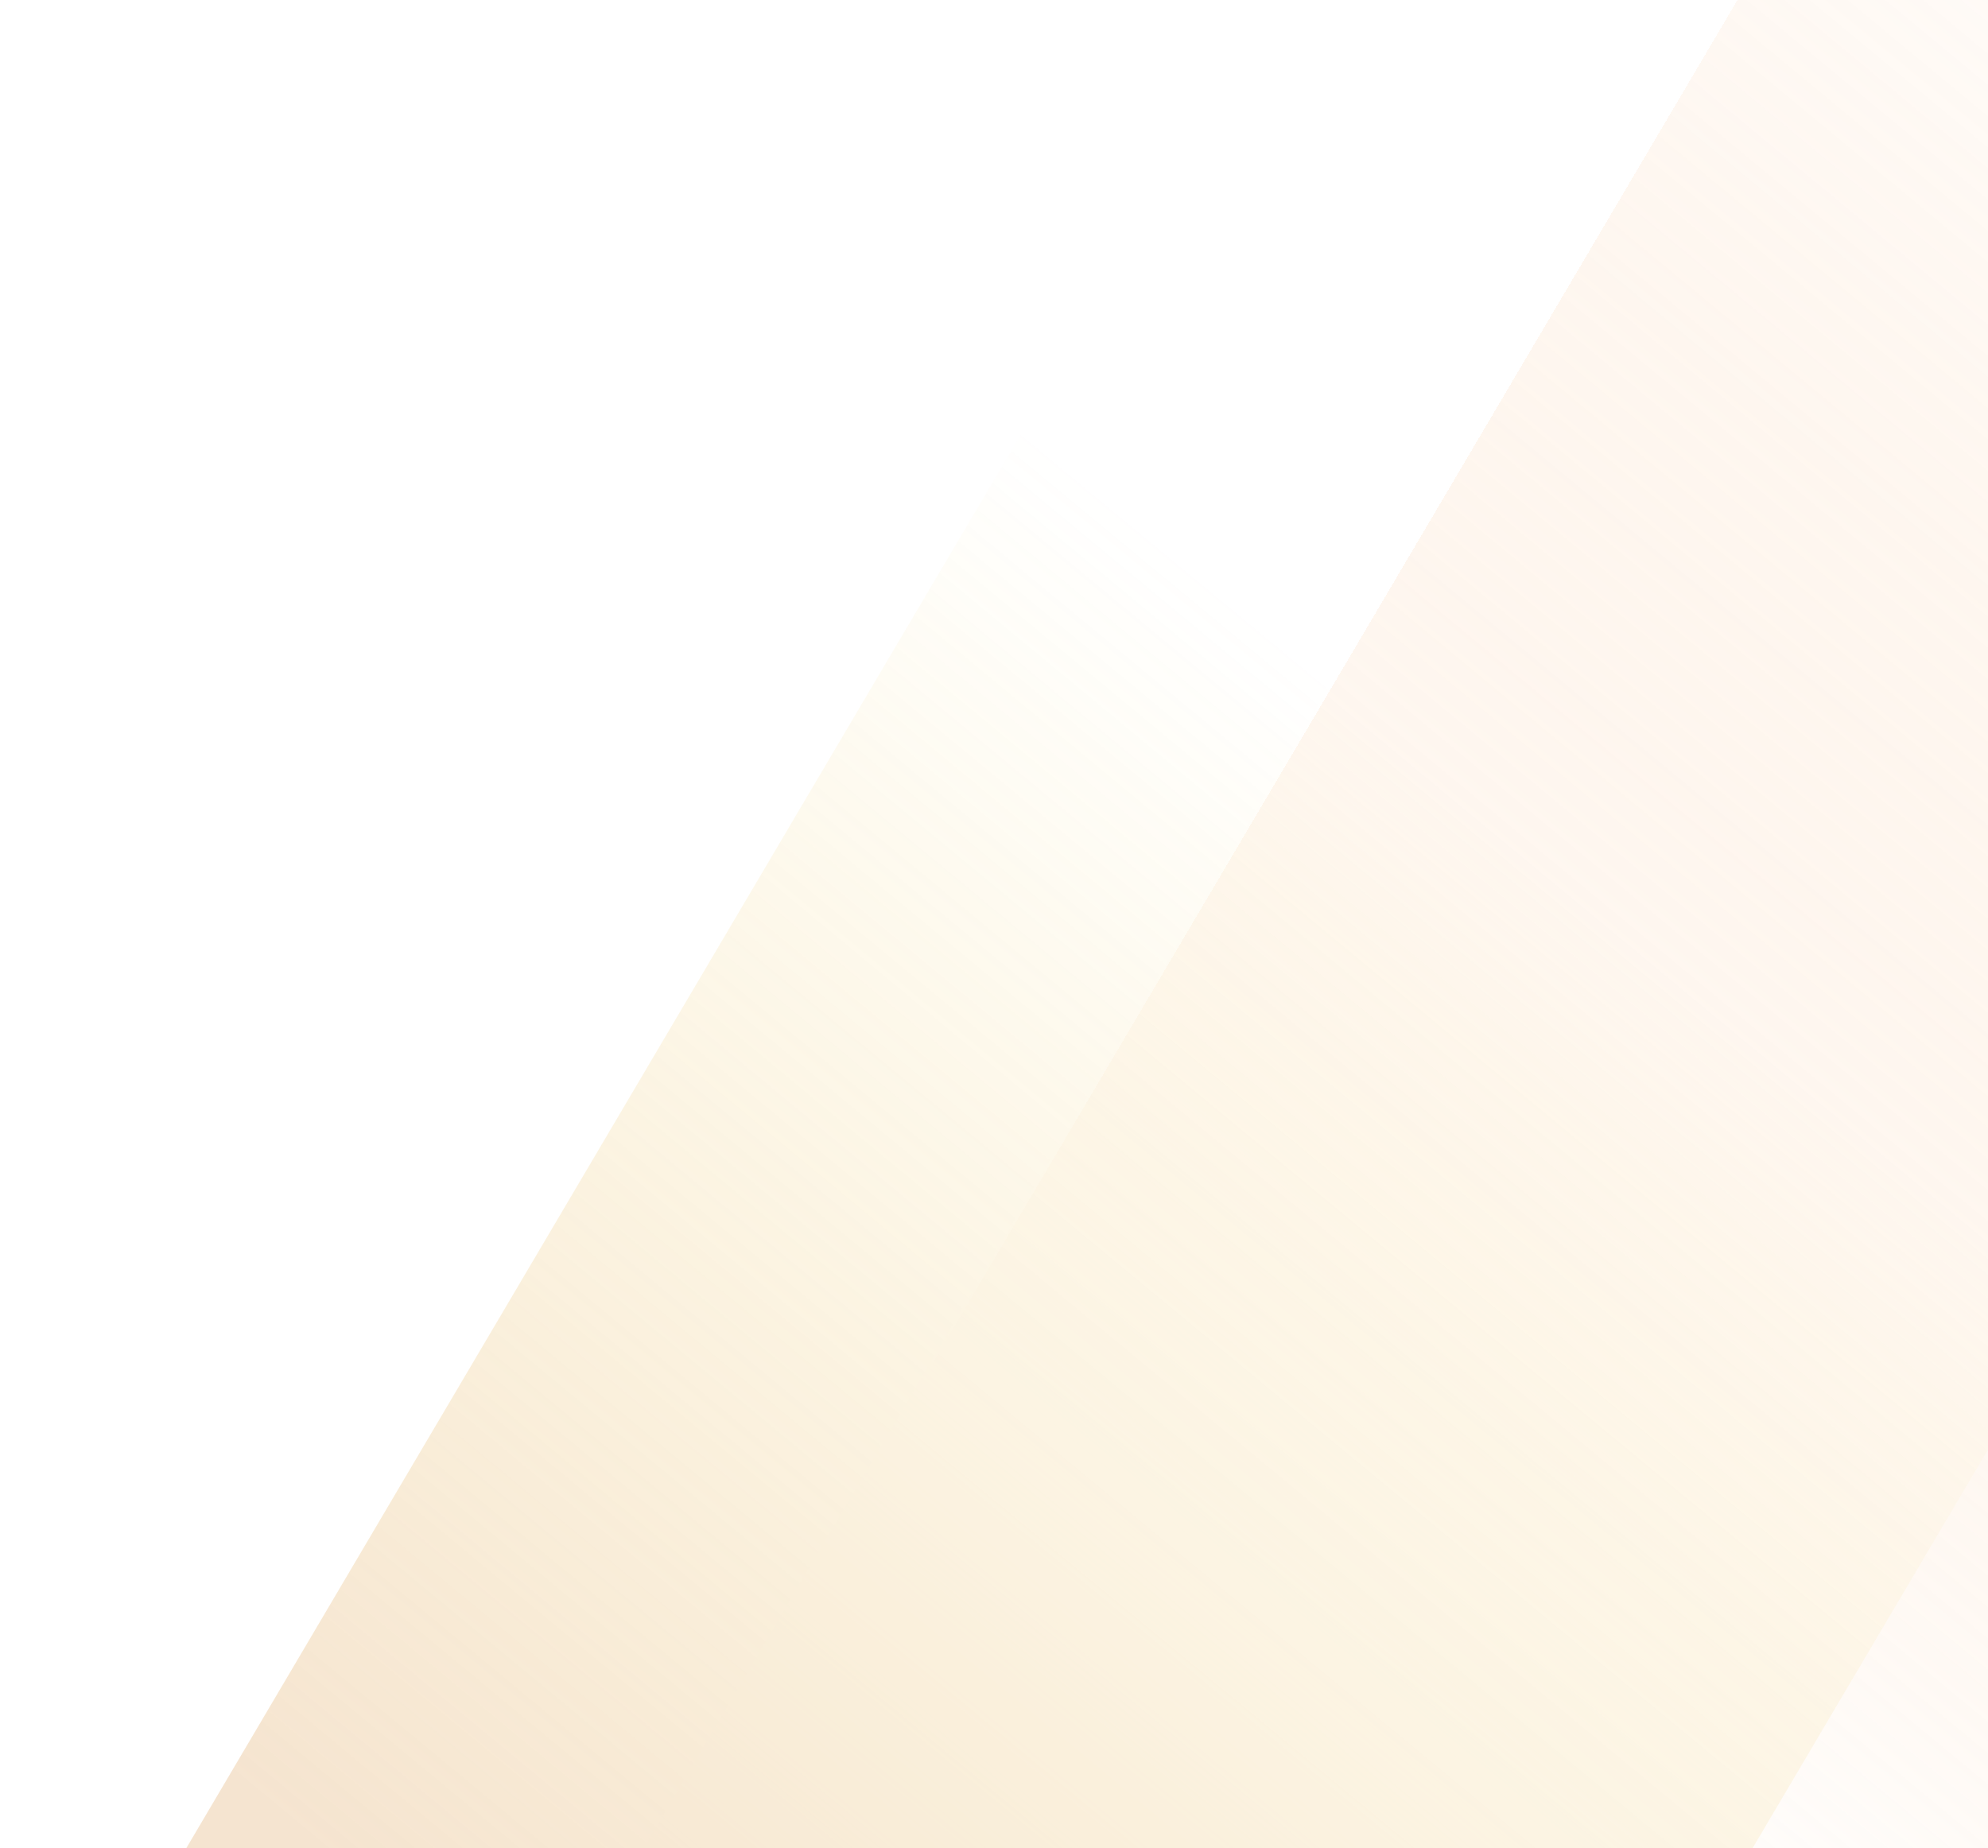
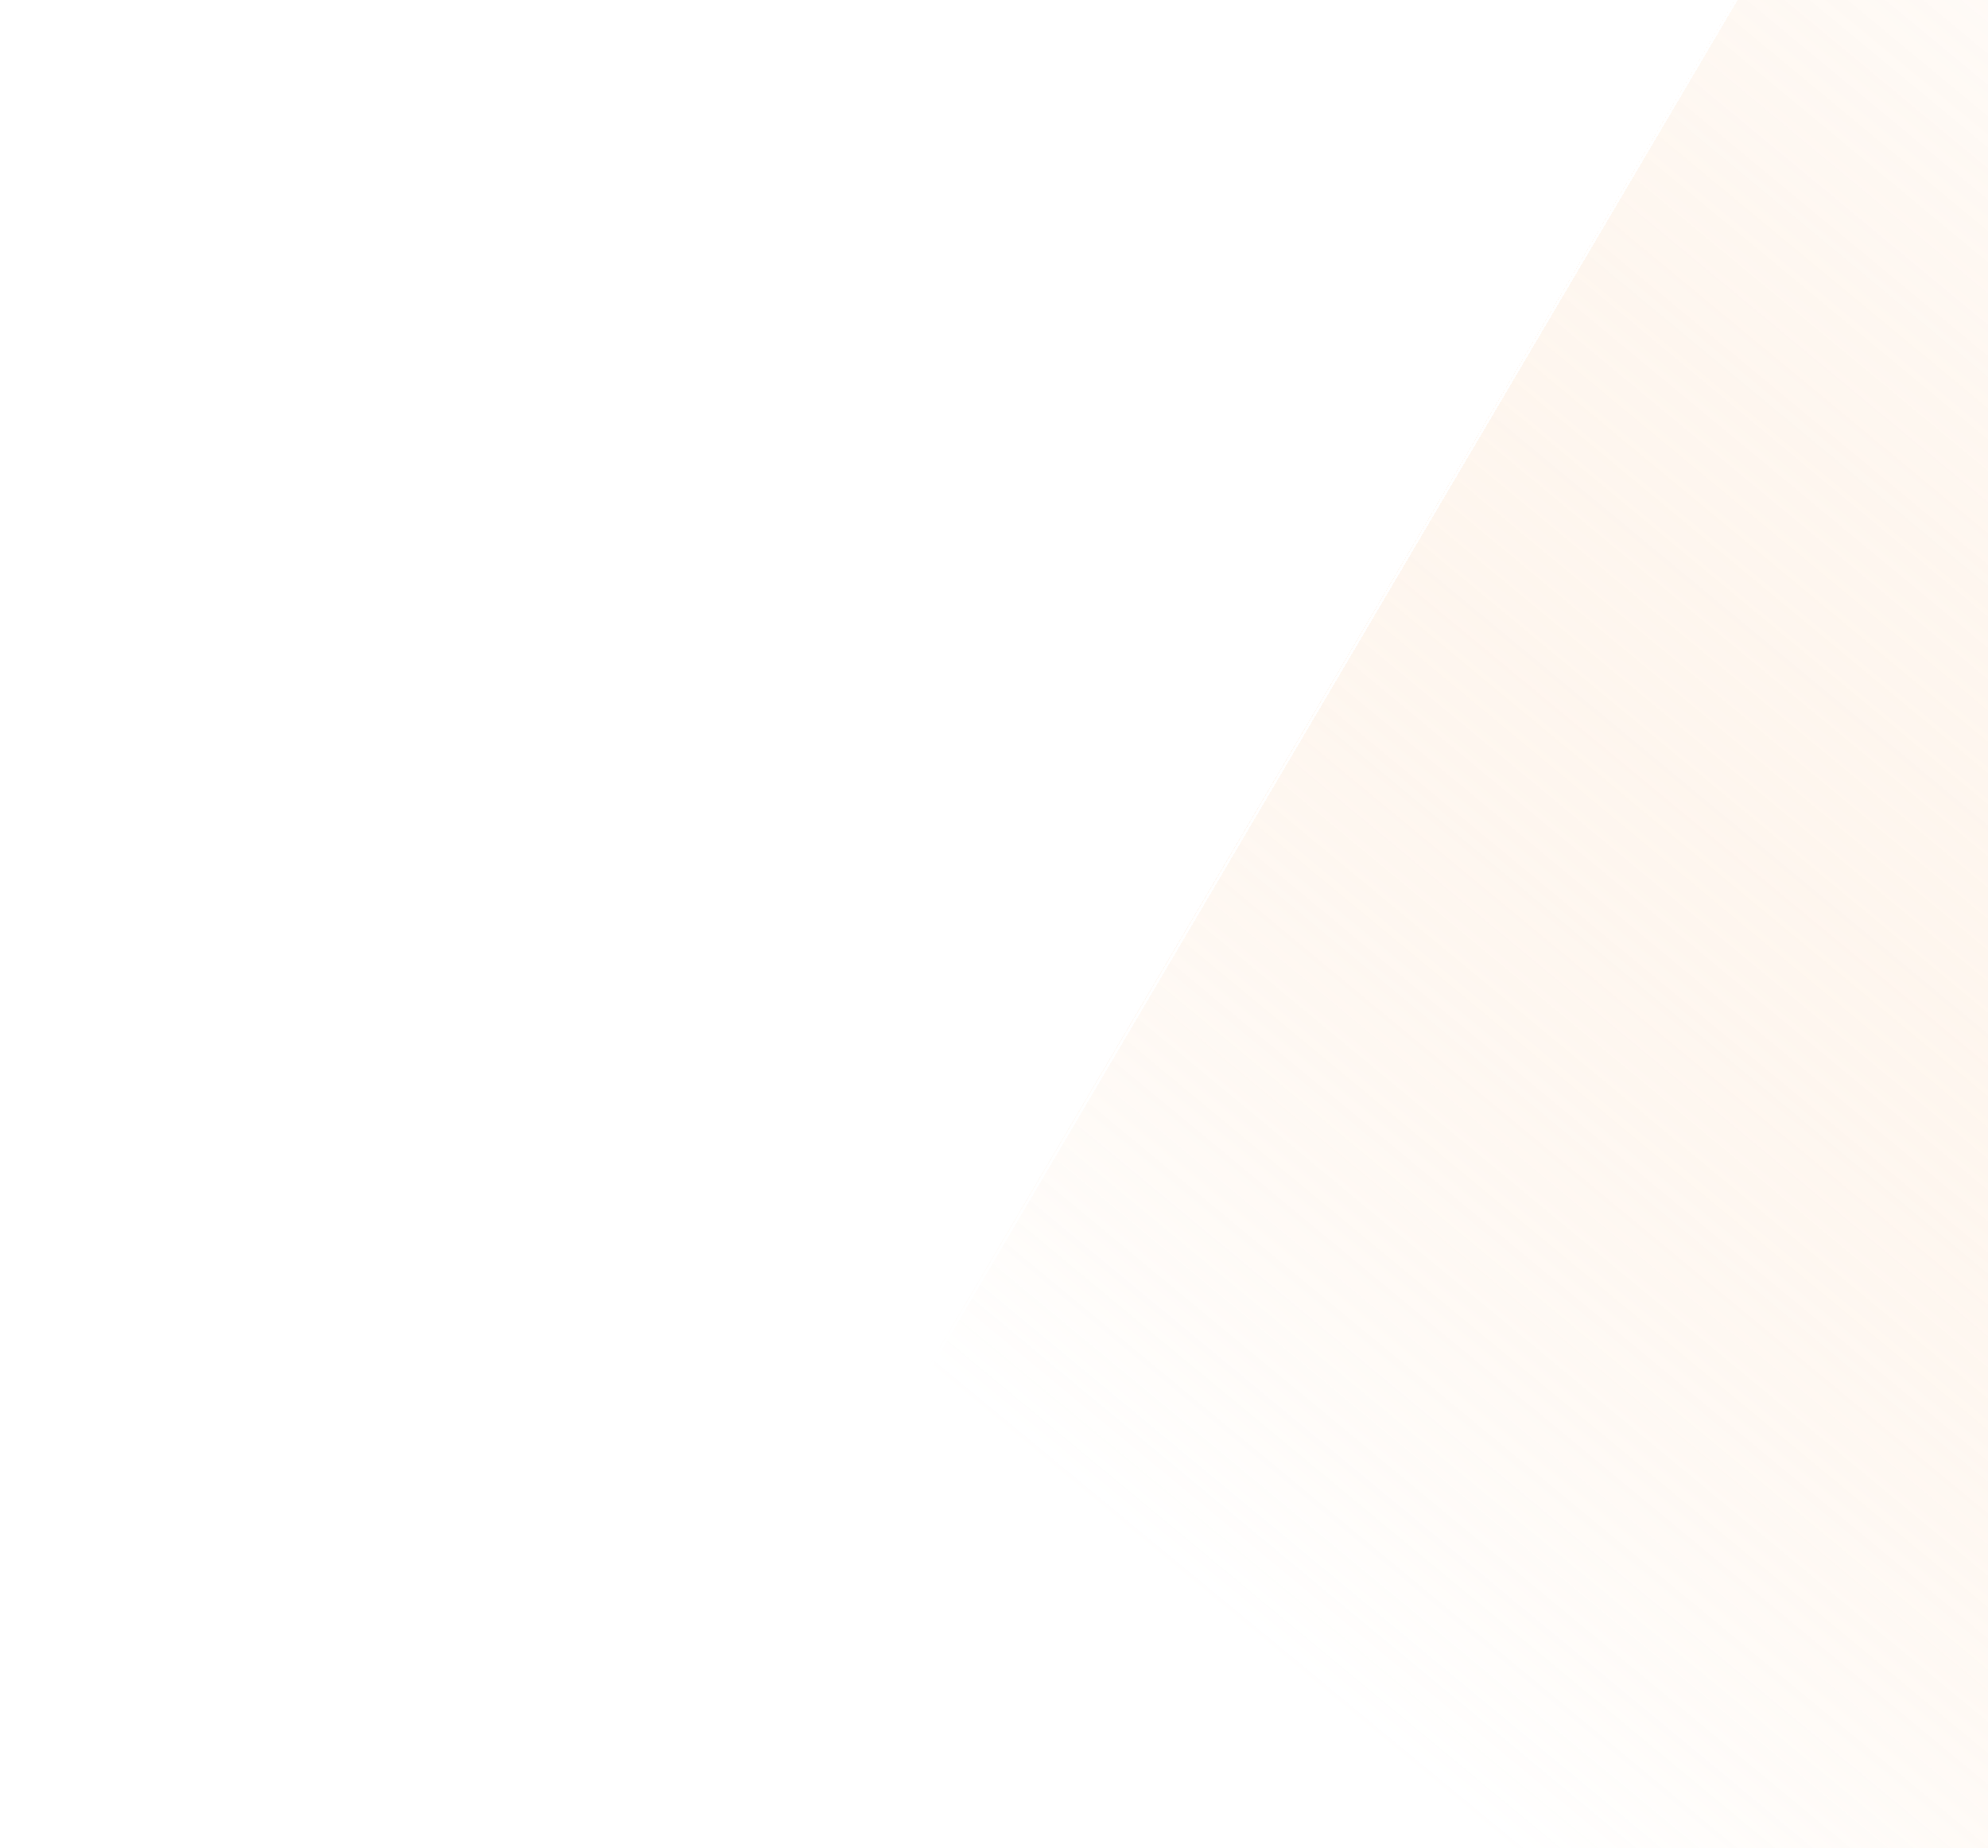
<svg xmlns="http://www.w3.org/2000/svg" width="270" height="251" viewBox="0 0 270 251" fill="none">
  <g style="mix-blend-mode:soft-light" opacity="0.35">
    <g filter="url(#filter0_d_915_1567)">
      <path d="M316.617 -138.735L-53.902 488.907C-55.716 491.984 -56.688 495.504 -56.722 499.113C-56.756 502.721 -55.851 506.291 -54.096 509.465C-52.342 512.64 -49.8 515.307 -46.726 517.197C-43.652 519.088 -40.155 520.136 -36.584 520.237L181.579 526.35C188.734 526.541 195.78 524.829 202.012 521.384C208.244 517.94 213.442 512.884 217.086 506.723L458.855 97.367C462.499 91.217 464.456 84.176 464.528 76.954C464.6 69.732 462.785 62.586 459.265 56.237L352.006 -137.812C350.254 -141.017 347.703 -143.711 344.61 -145.619C341.517 -147.528 337.994 -148.583 334.398 -148.676C330.802 -148.77 327.263 -147.9 324.14 -146.154C321.016 -144.407 318.421 -141.848 316.617 -138.735Z" fill="url(#paint0_linear_915_1567)" shape-rendering="crispEdges" />
-       <path d="M316.758 -138.653L316.757 -138.652L-53.762 488.99C-55.561 492.042 -56.526 495.534 -56.559 499.114C-56.593 502.694 -55.695 506.237 -53.954 509.387C-52.213 512.537 -49.69 515.183 -46.641 517.059C-43.591 518.935 -40.121 519.974 -36.58 520.074L181.584 526.187C188.71 526.378 195.727 524.672 201.933 521.242C208.14 517.811 213.317 512.776 216.946 506.64L458.714 97.284L458.855 97.367L458.714 97.284C462.344 91.159 464.293 84.146 464.365 76.953C464.437 69.759 462.629 62.64 459.123 56.316L351.863 -137.733C350.125 -140.915 347.593 -143.587 344.525 -145.481C341.456 -147.374 337.96 -148.42 334.394 -148.513C330.827 -148.607 327.317 -147.743 324.219 -146.011C321.121 -144.28 318.547 -141.741 316.758 -138.653Z" stroke="white" stroke-width="0.326" shape-rendering="crispEdges" />
+       <path d="M316.758 -138.653L316.757 -138.652C-55.561 492.042 -56.526 495.534 -56.559 499.114C-56.593 502.694 -55.695 506.237 -53.954 509.387C-52.213 512.537 -49.69 515.183 -46.641 517.059C-43.591 518.935 -40.121 519.974 -36.58 520.074L181.584 526.187C188.71 526.378 195.727 524.672 201.933 521.242C208.14 517.811 213.317 512.776 216.946 506.64L458.714 97.284L458.855 97.367L458.714 97.284C462.344 91.159 464.293 84.146 464.365 76.953C464.437 69.759 462.629 62.64 459.123 56.316L351.863 -137.733C350.125 -140.915 347.593 -143.587 344.525 -145.481C341.456 -147.374 337.96 -148.42 334.394 -148.513C330.827 -148.607 327.317 -147.743 324.219 -146.011C321.121 -144.28 318.547 -141.741 316.758 -138.653Z" stroke="white" stroke-width="0.326" shape-rendering="crispEdges" />
    </g>
-     <path d="M175.225 -2.95L-104.68 471.196C-106.05 473.52 -106.784 476.179 -106.81 478.906C-106.836 481.632 -106.152 484.328 -104.826 486.726C-103.501 489.124 -101.581 491.139 -99.259 492.567C-96.936 493.996 -94.294 494.787 -91.597 494.864L73.212 499.481C78.617 499.626 83.94 498.332 88.648 495.73C93.356 493.128 97.283 489.309 100.036 484.655L282.677 175.411C285.43 170.765 286.909 165.446 286.963 159.99C287.018 154.535 285.646 149.136 282.987 144.34L201.959 -2.252C200.636 -4.674 198.709 -6.709 196.372 -8.151C194.036 -9.592 191.374 -10.389 188.658 -10.46C185.941 -10.531 183.268 -9.873 180.908 -8.554C178.549 -7.235 176.588 -5.301 175.225 -2.95Z" fill="url(#paint1_linear_915_1567)" />
  </g>
  <defs>
    <filter id="filter0_d_915_1567" x="-75.401" y="-165.867" width="558.609" height="712.403" filterUnits="userSpaceOnUse" color-interpolation-filters="sRGB">
      <feFlood flood-opacity="0" result="BackgroundImageFix" />
      <feColorMatrix in="SourceAlpha" type="matrix" values="0 0 0 0 0 0 0 0 0 0 0 0 0 0 0 0 0 0 127 0" result="hardAlpha" />
      <feOffset dy="1.494" />
      <feGaussianBlur stdDeviation="9.339" />
      <feComposite in2="hardAlpha" operator="out" />
      <feColorMatrix type="matrix" values="0 0 0 0 0 0 0 0 0 0 0 0 0 0 0 0 0 0 0.12 0" />
      <feBlend mode="normal" in2="BackgroundImageFix" result="effect1_dropShadow_915_1567" />
      <feBlend mode="normal" in="SourceGraphic" in2="effect1_dropShadow_915_1567" result="shape" />
    </filter>
    <linearGradient id="paint0_linear_915_1567" x1="428.729" y1="74.112" x2="173.539" y2="382.53" gradientUnits="userSpaceOnUse">
      <stop stop-color="#F59842" stop-opacity="0" />
      <stop offset="0.695" stop-color="white" />
    </linearGradient>
    <linearGradient id="paint1_linear_915_1567" x1="259.919" y1="157.843" x2="67.139" y2="390.834" gradientUnits="userSpaceOnUse">
      <stop stop-color="#F5CE42" stop-opacity="0" />
      <stop offset="0.695" stop-color="#E3B278" />
    </linearGradient>
  </defs>
</svg>